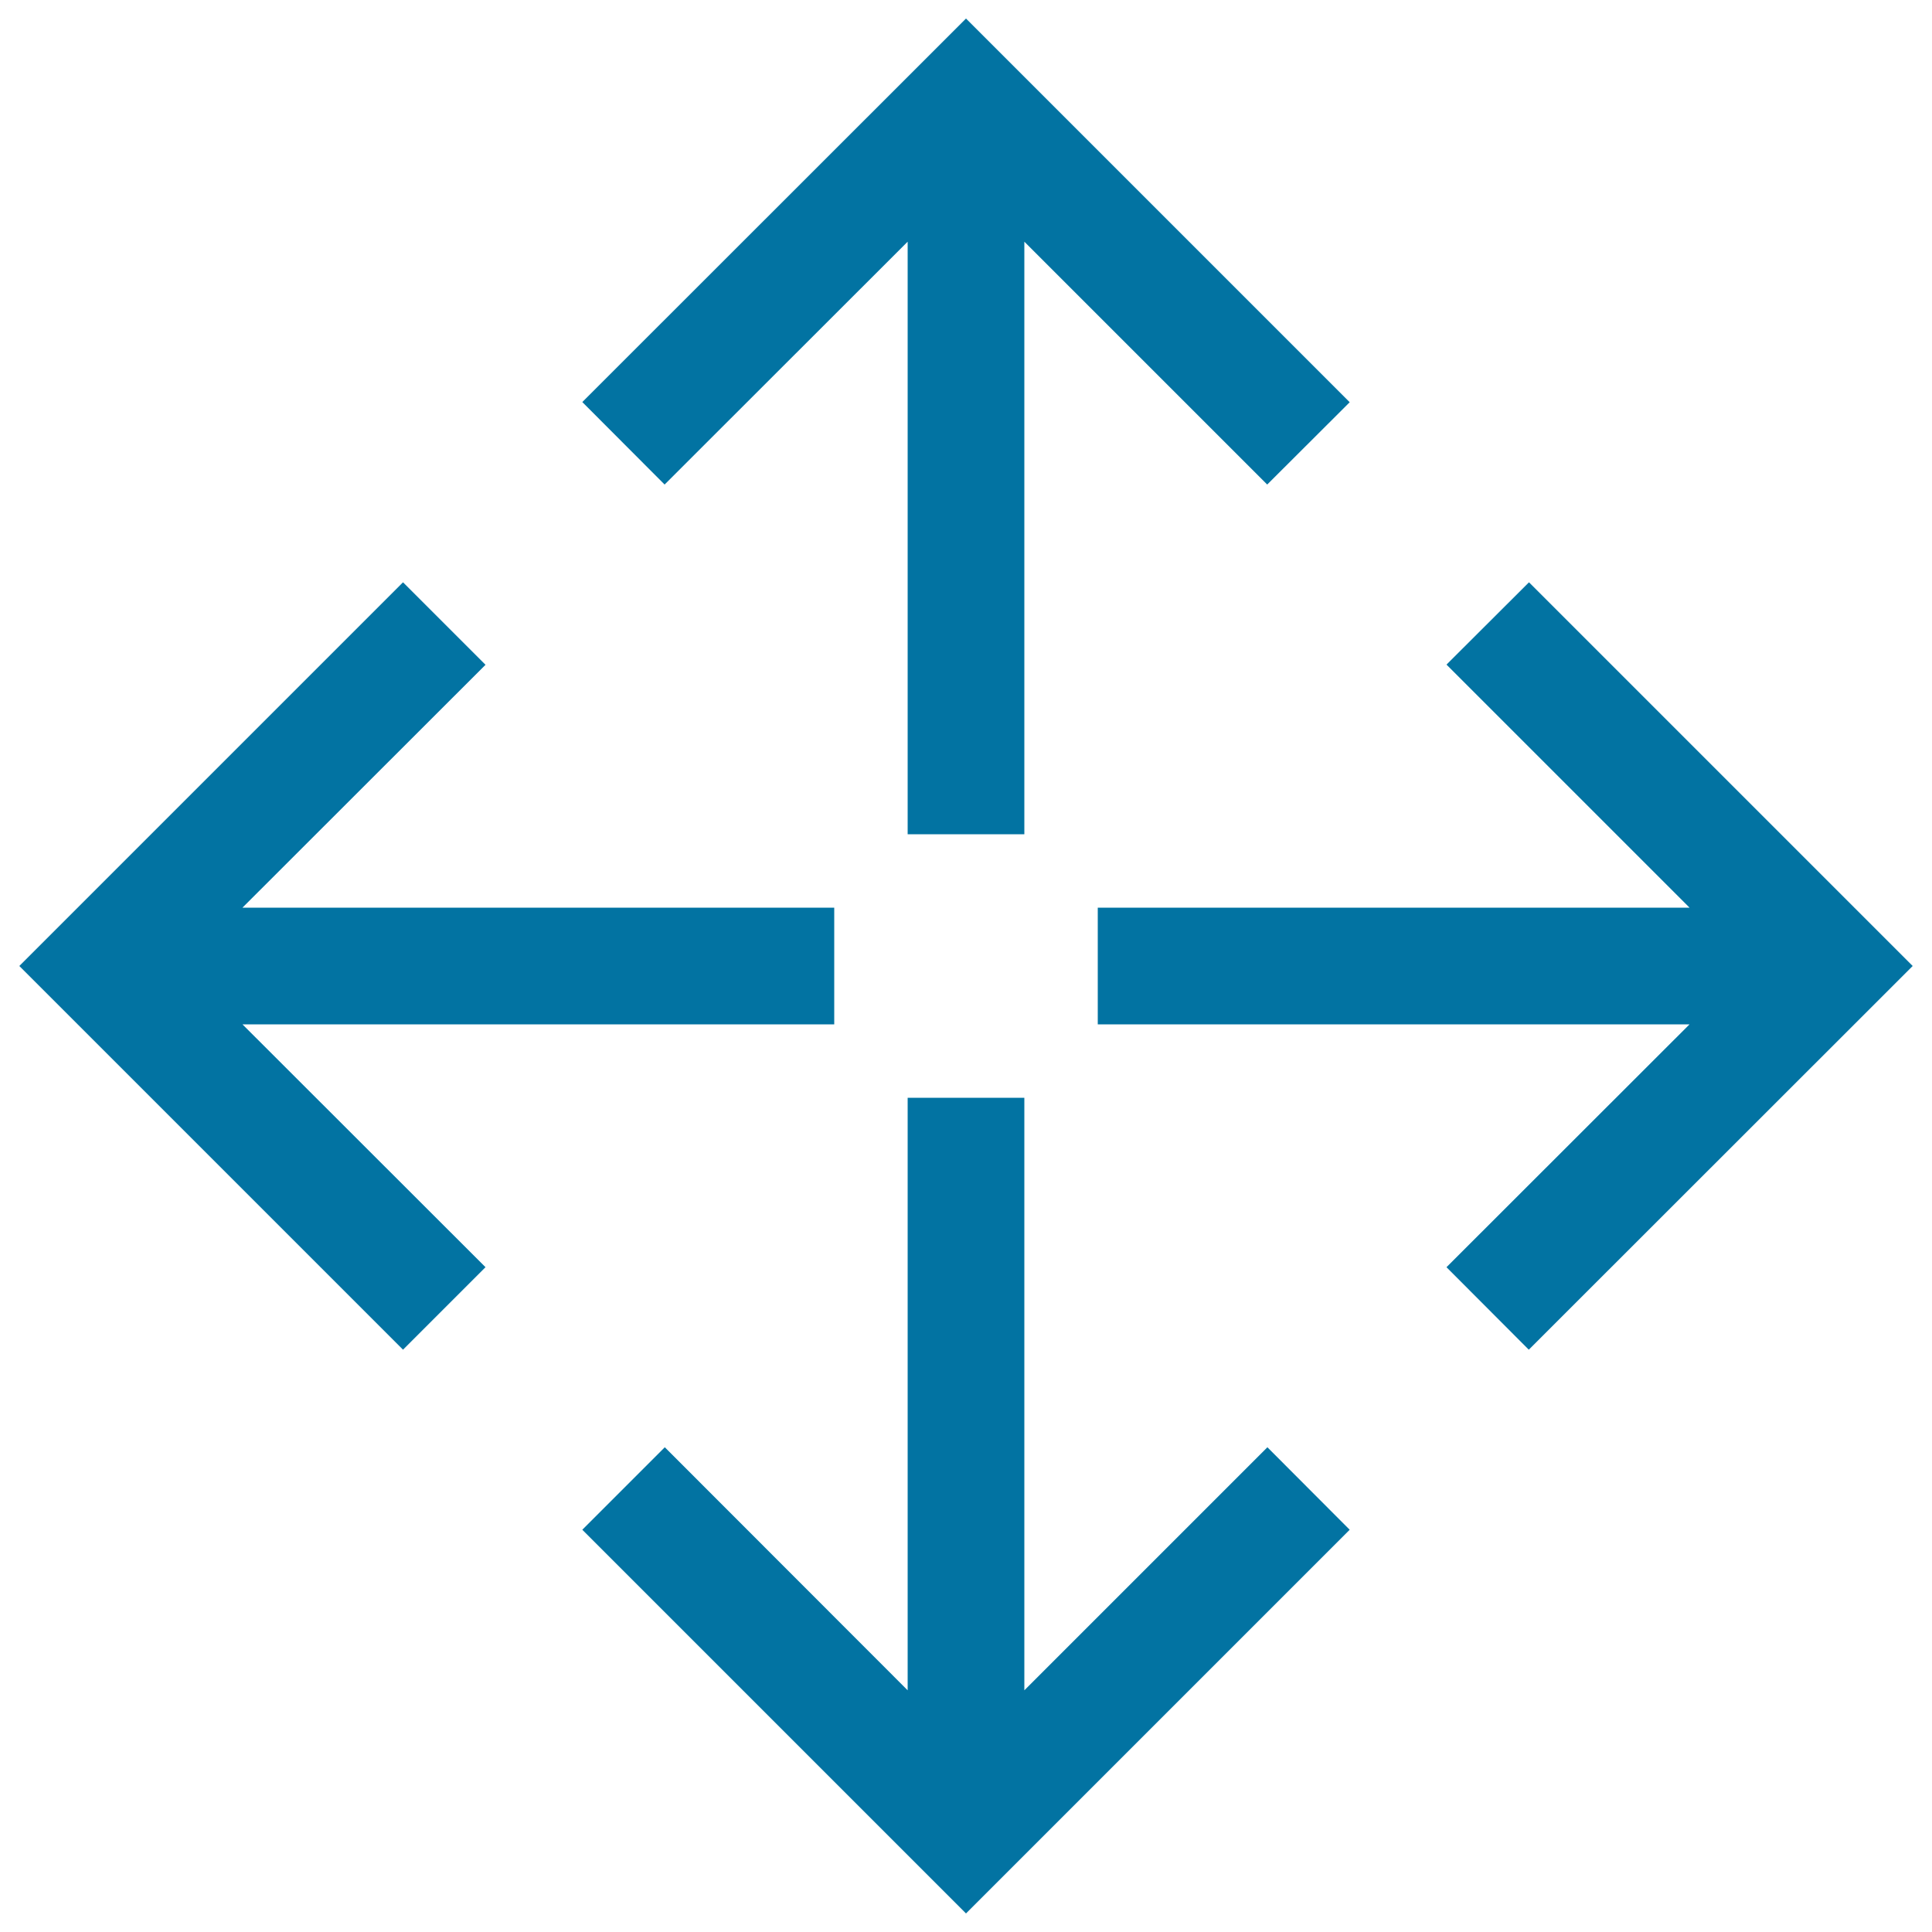
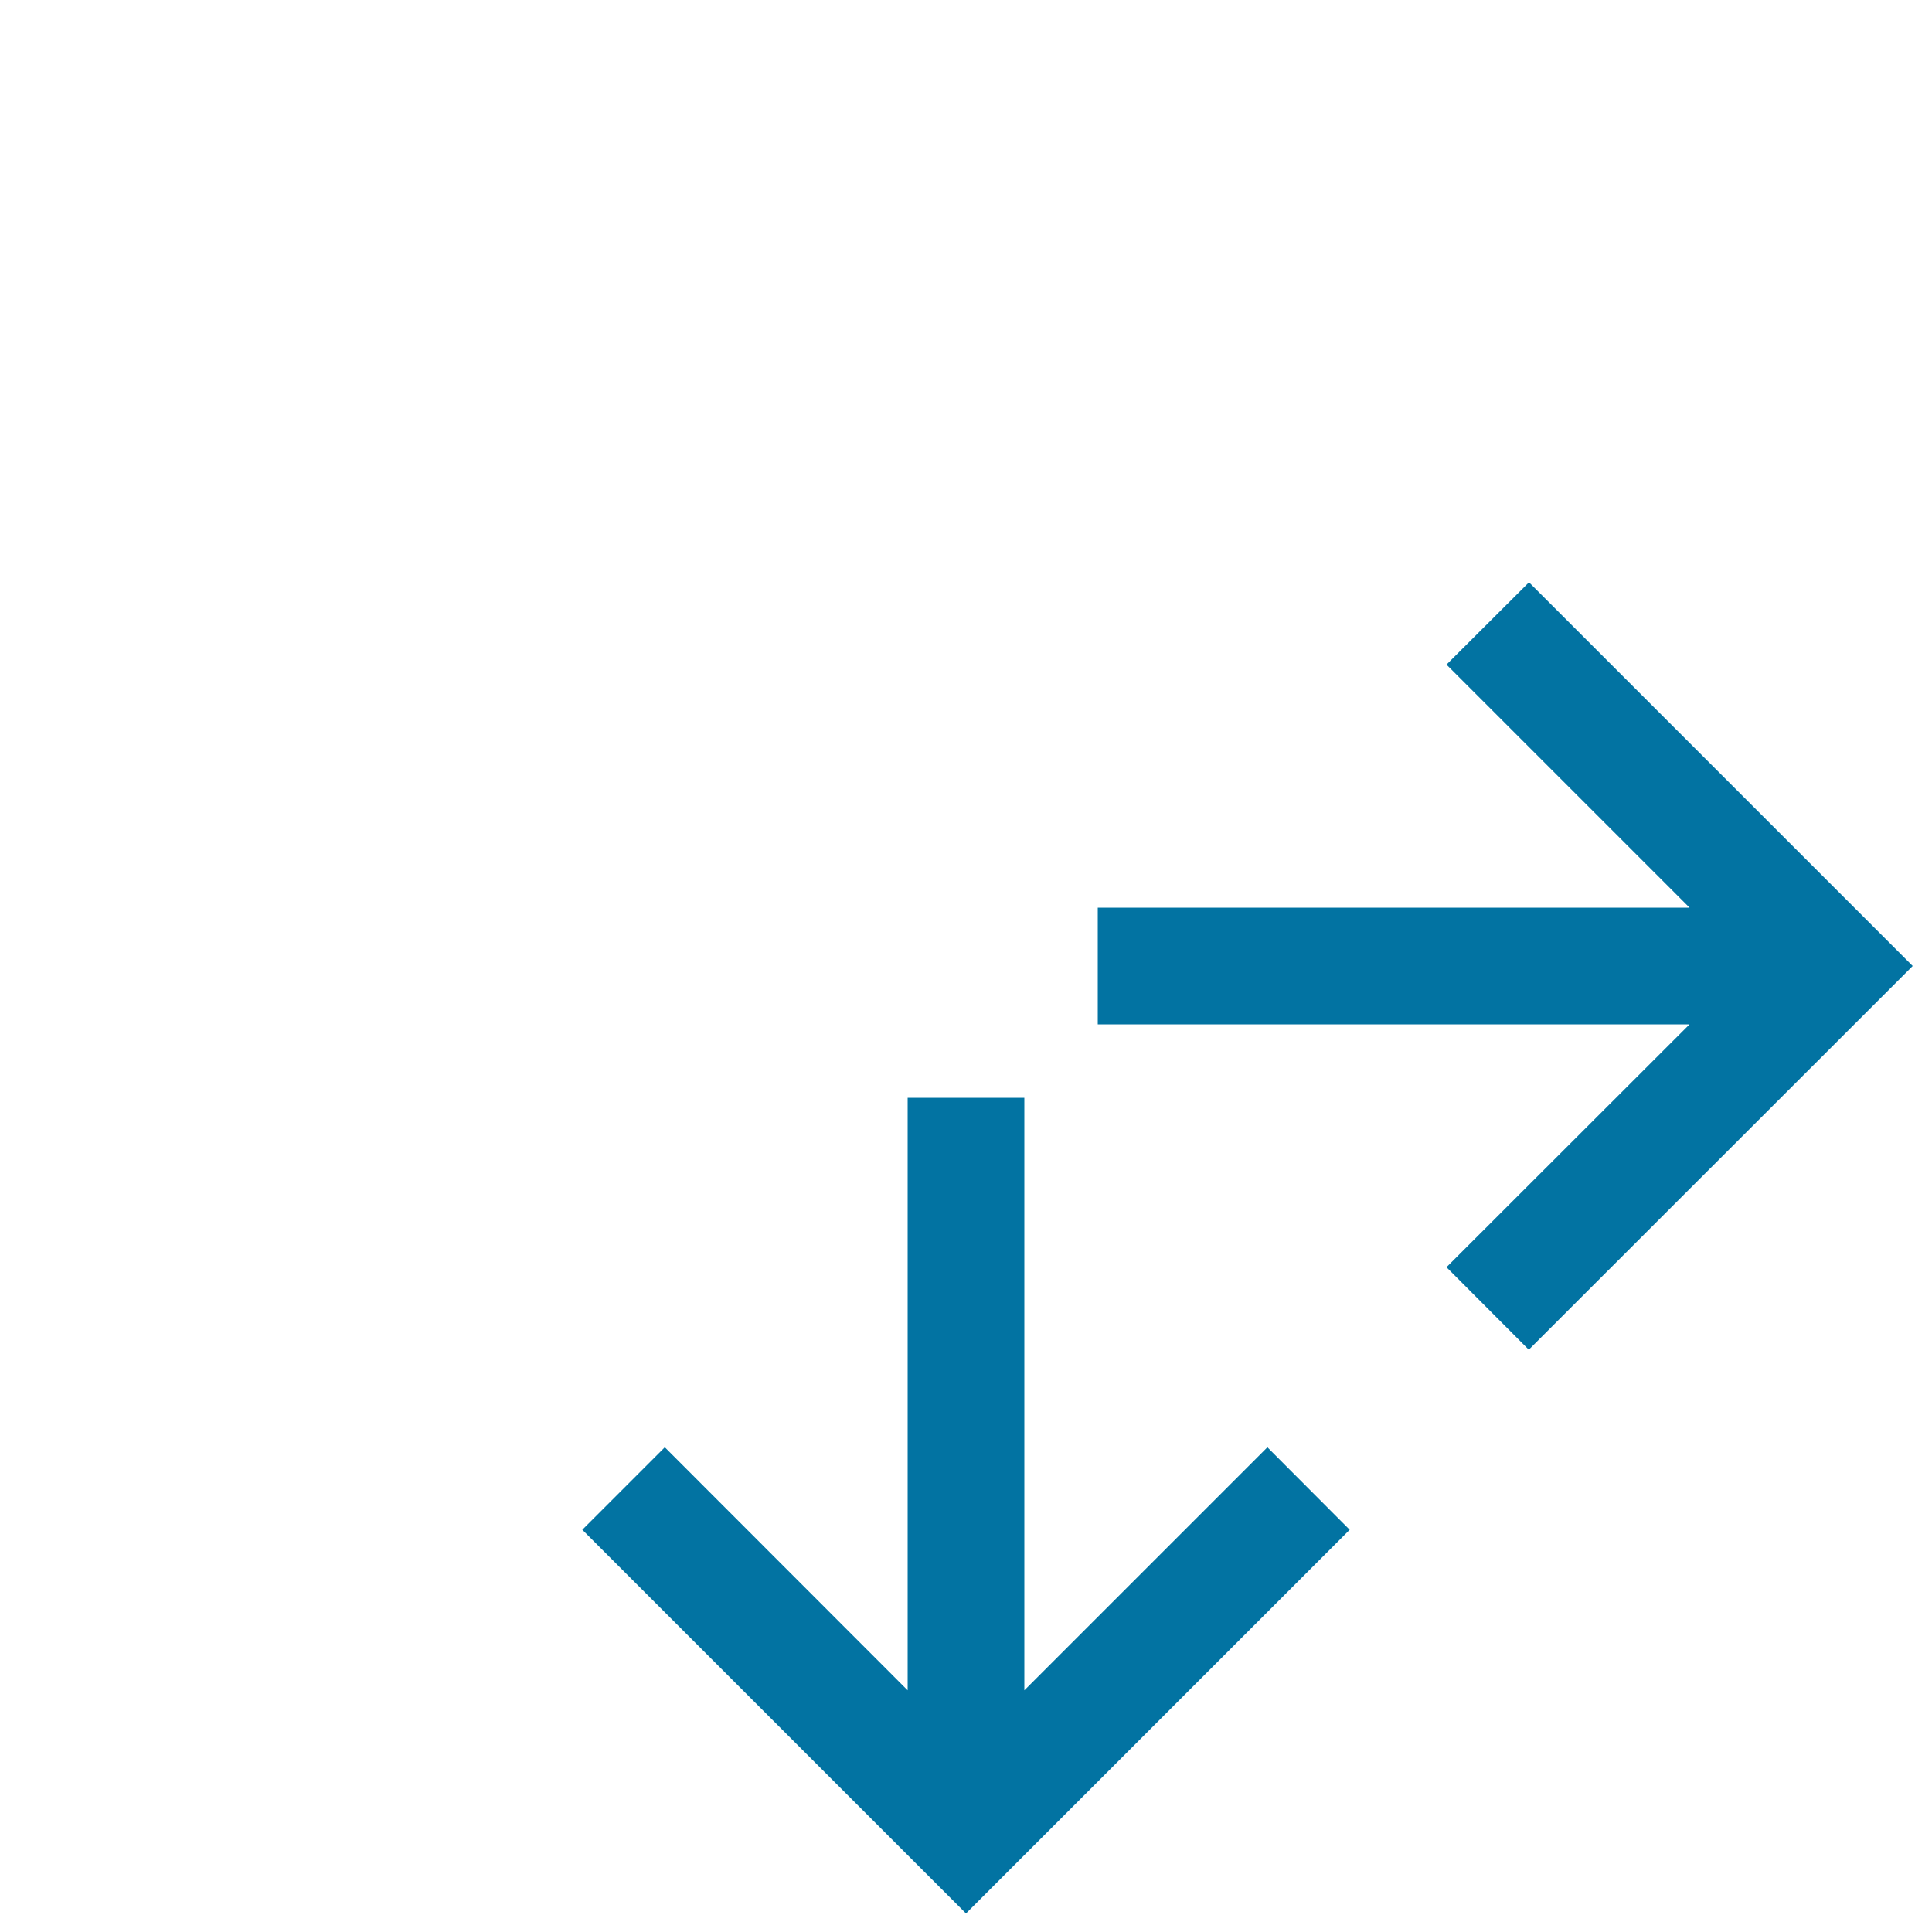
<svg xmlns="http://www.w3.org/2000/svg" viewBox="0 0 1000 1000" style="fill:#0273a2">
  <title>All Direction Tool SVG icon</title>
  <g>
    <g>
      <g>
-         <polygon points="469.8,125.1 469.8,431.8 530.2,431.8 530.2,125.1 655.9,250.8 698.6,208.2 500,9.6 301.4,208.1 344,250.8 " />
-       </g>
+         </g>
      <g>
-         <polygon points="431.8,530.2 431.8,469.8 125.5,469.8 251.3,344.1 208.6,301.4 10,500 208.6,698.6 251.3,655.9 125.5,530.2 " />
-       </g>
+         </g>
      <g>
        <polygon points="530.2,874.9 530.2,568.2 469.8,568.2 469.8,874.9 344.1,749.1 301.4,791.8 500,990.4 698.6,791.8 656,749.1 " />
      </g>
      <g>
        <polygon points="791.4,301.4 748.7,344 874.5,469.8 568.2,469.8 568.2,530.2 874.5,530.2 748.7,655.9 791.3,698.6 990,500 " />
      </g>
    </g>
  </g>
</svg>